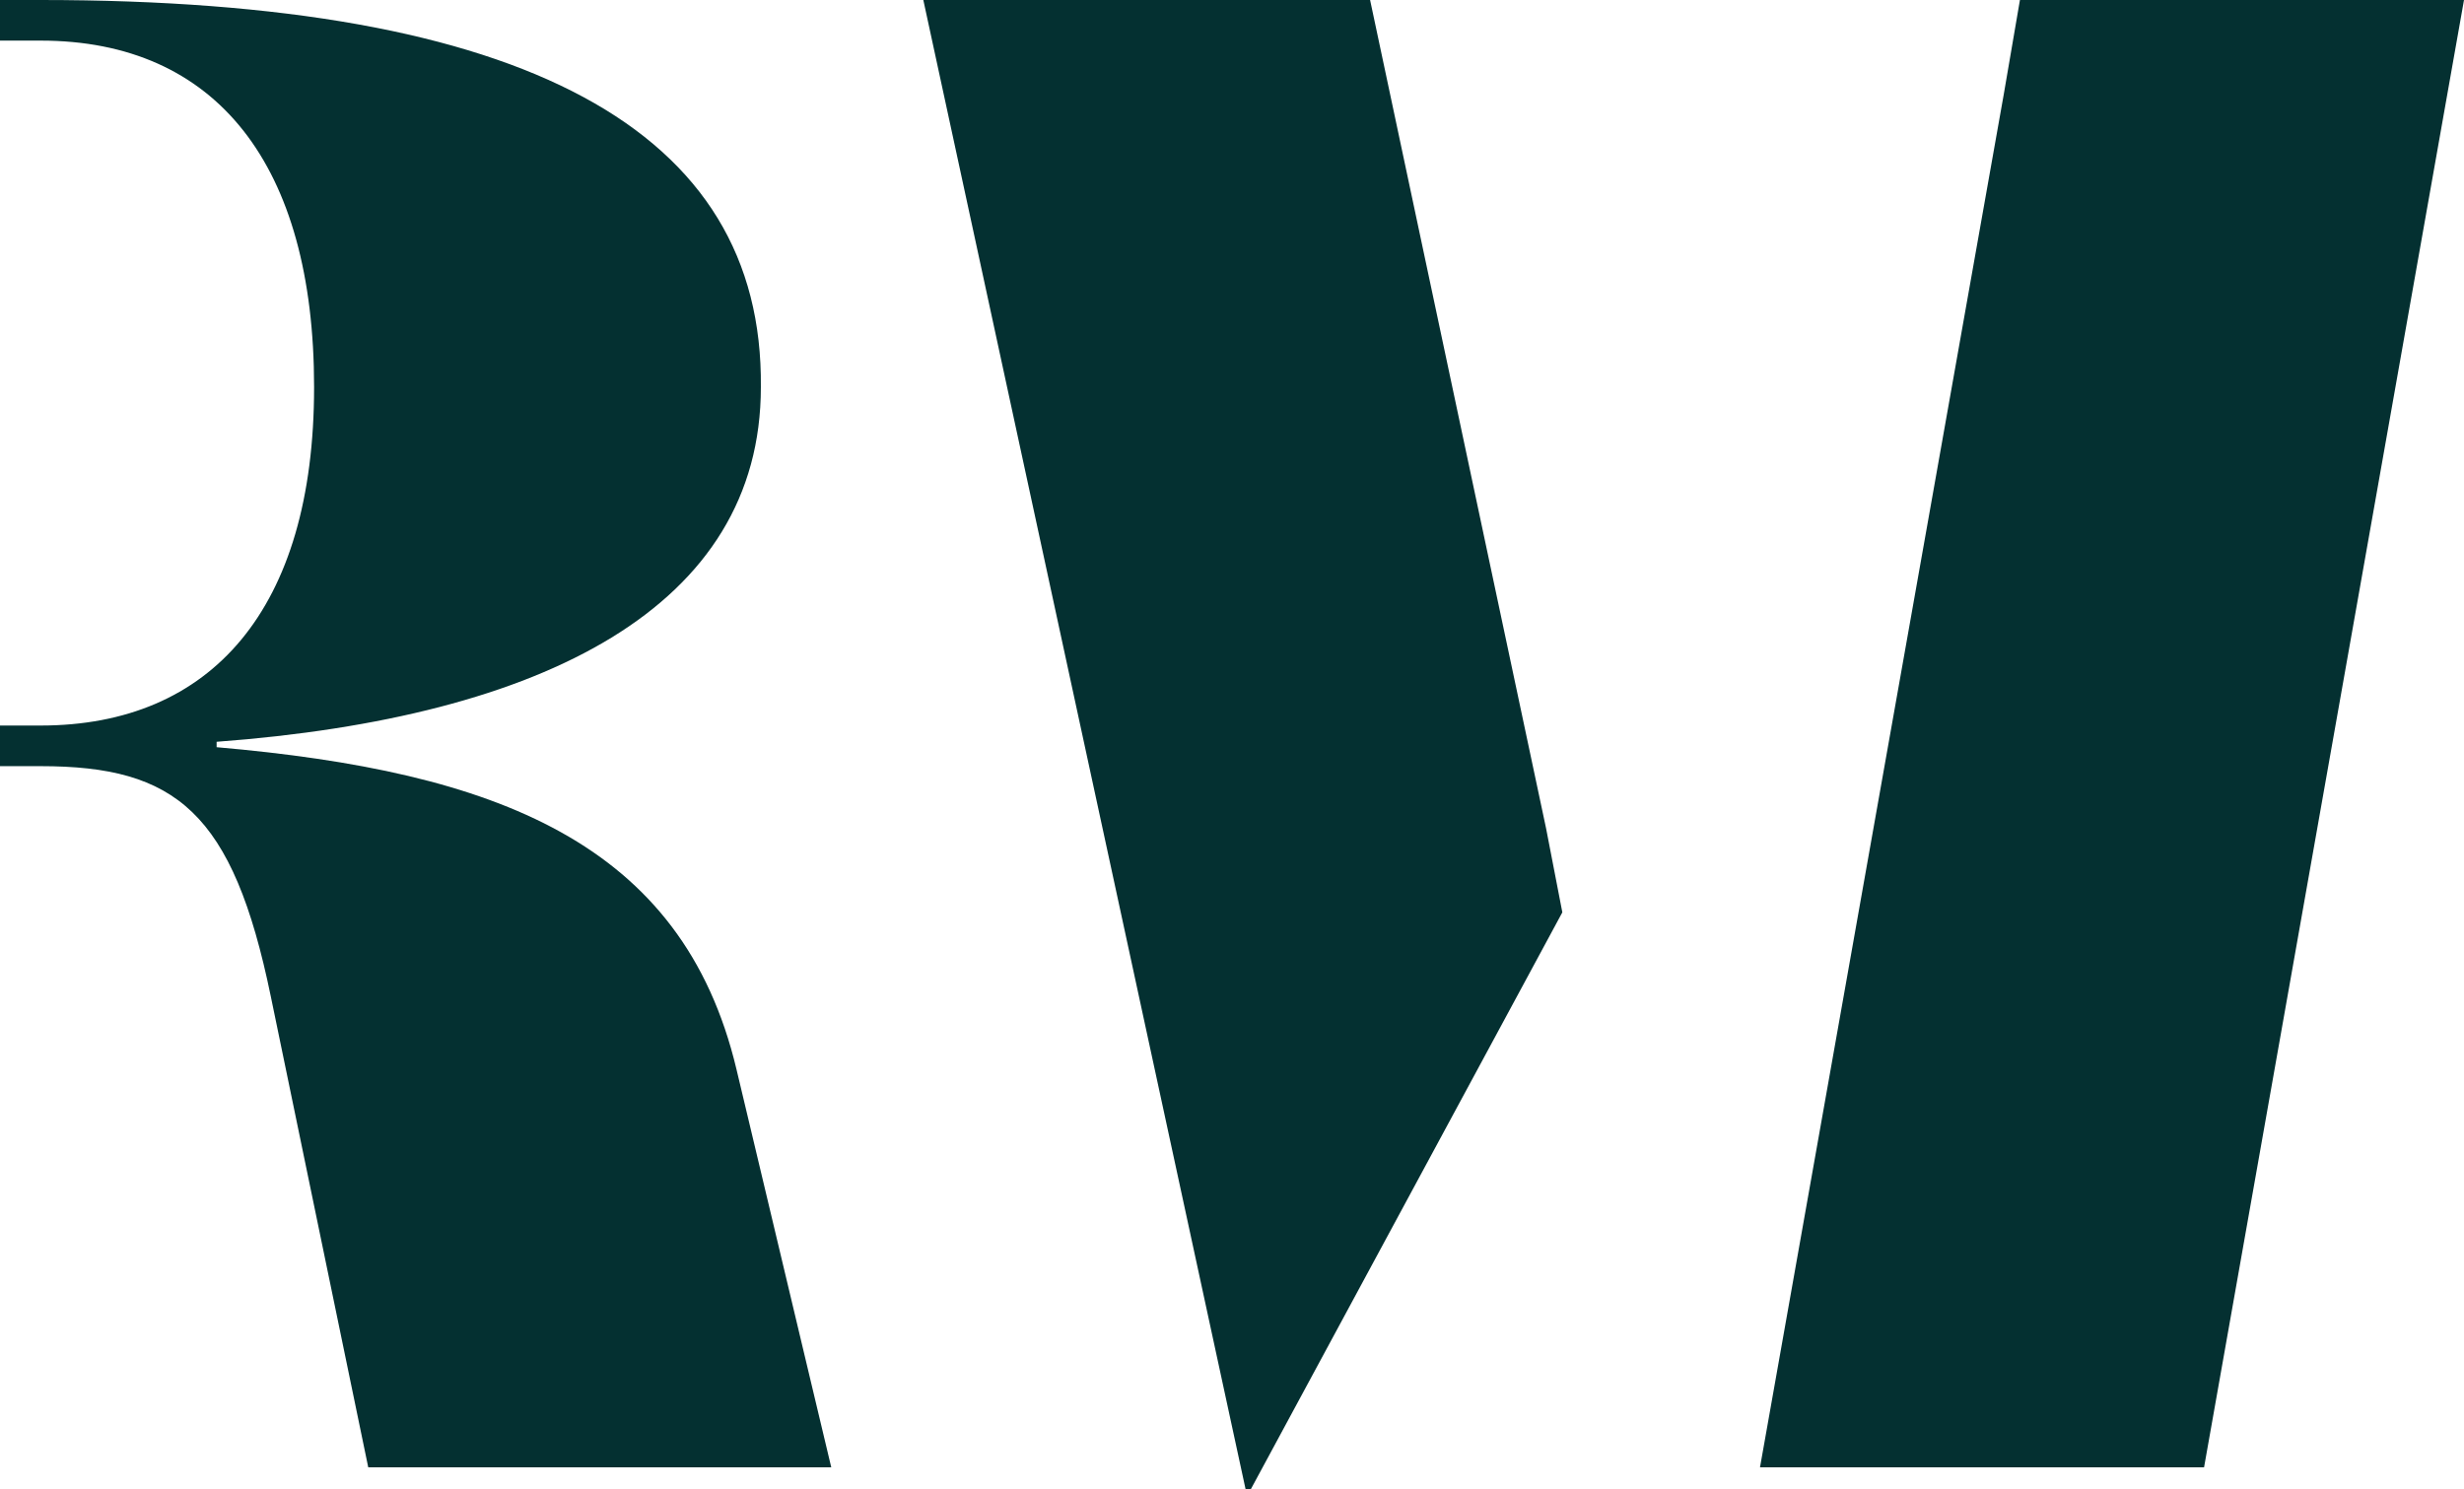
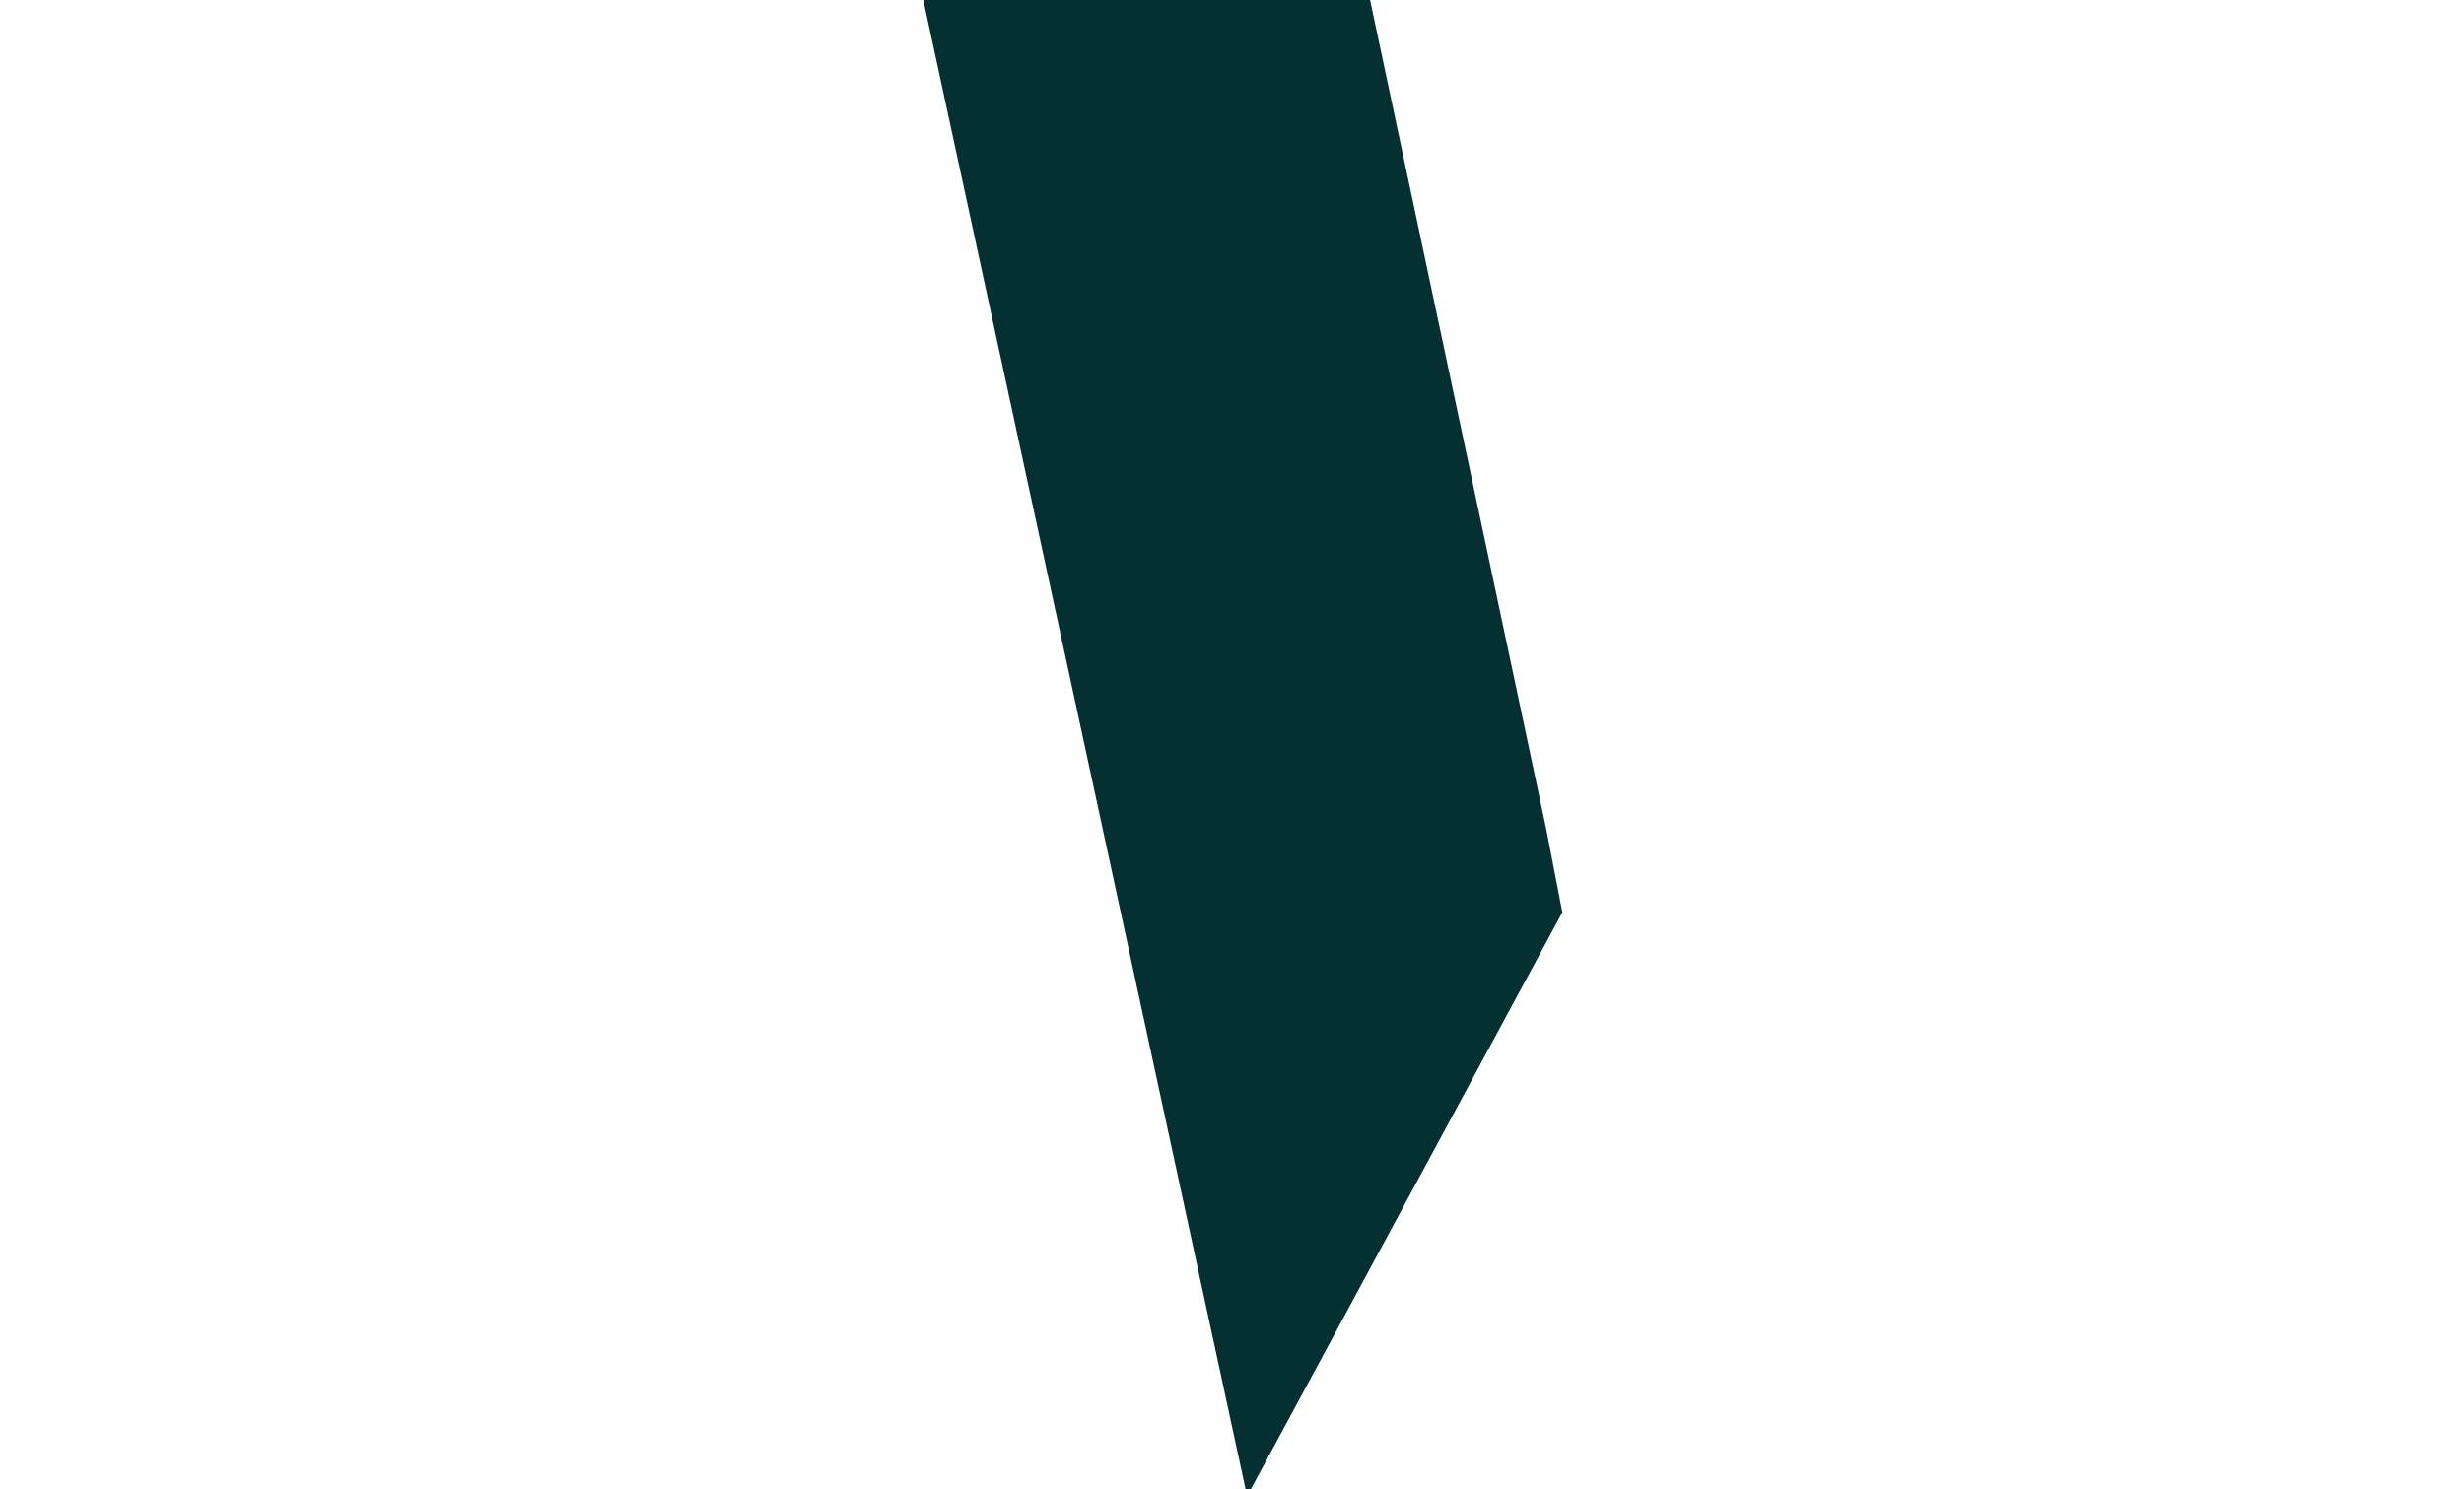
<svg xmlns="http://www.w3.org/2000/svg" version="1.1" id="Layer_1" x="0px" y="0px" viewBox="0 0 91 55" style="enable-background:new 0 0 91 55;" xml:space="preserve">
  <style type="text/css"> .st0{fill:#043031;} </style>
-   <path class="st0" d="M27.2,39.5c-2-8.4-8.9-11-19.2-11.9v-0.2c12.1-0.9,20.1-5,20.1-13.1C28.2,4.8,19.4,0,1.5,0H0v1.5h1.5 c6.5,0,10.1,4.6,10.1,12.8c0,8.2-3.8,12.5-10.1,12.5H0v1.5h1.5c5,0,7.1,1.7,8.5,8.5l3.6,17.4h17.1L27.2,39.5L27.2,39.5z" />
  <path class="st0" d="M57.1,30.6L50.6,0H34.1L46,55h0.2l11.5-21.3L57.1,30.6z" />
-   <path class="st0" d="M74.6,0L74,3.5L65,54.2h16.4L91,0H74.6z" />
</svg>